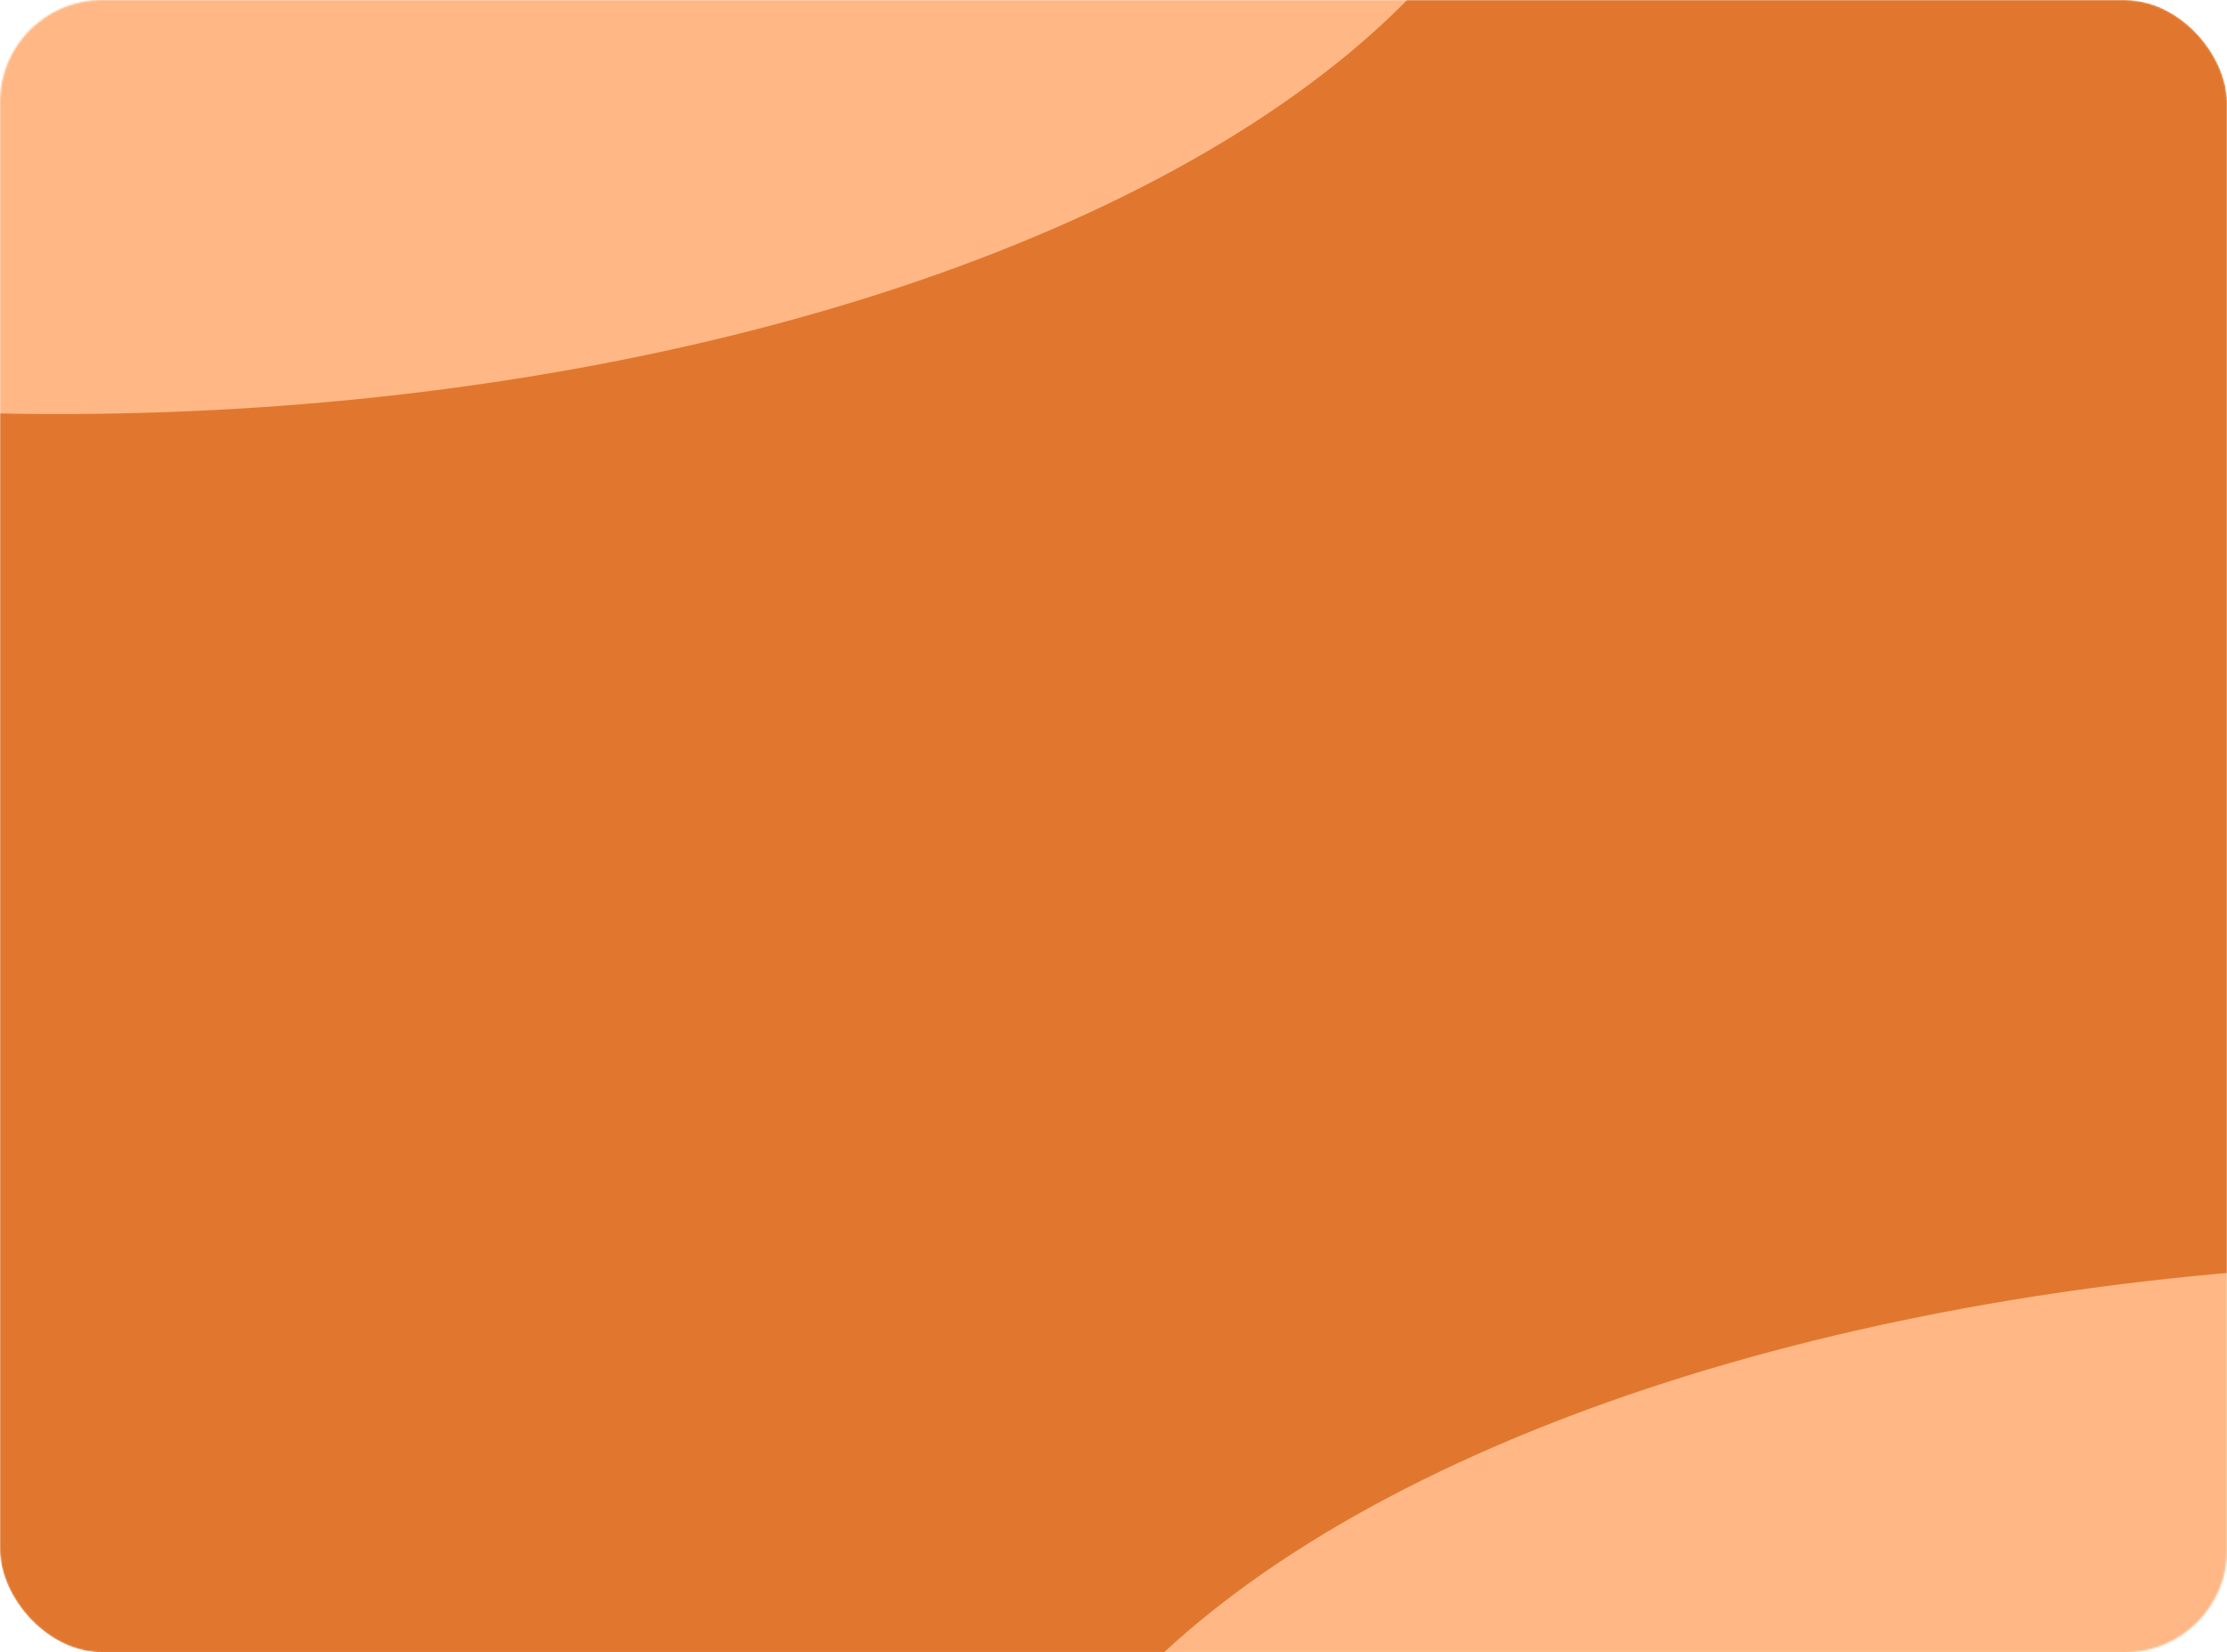
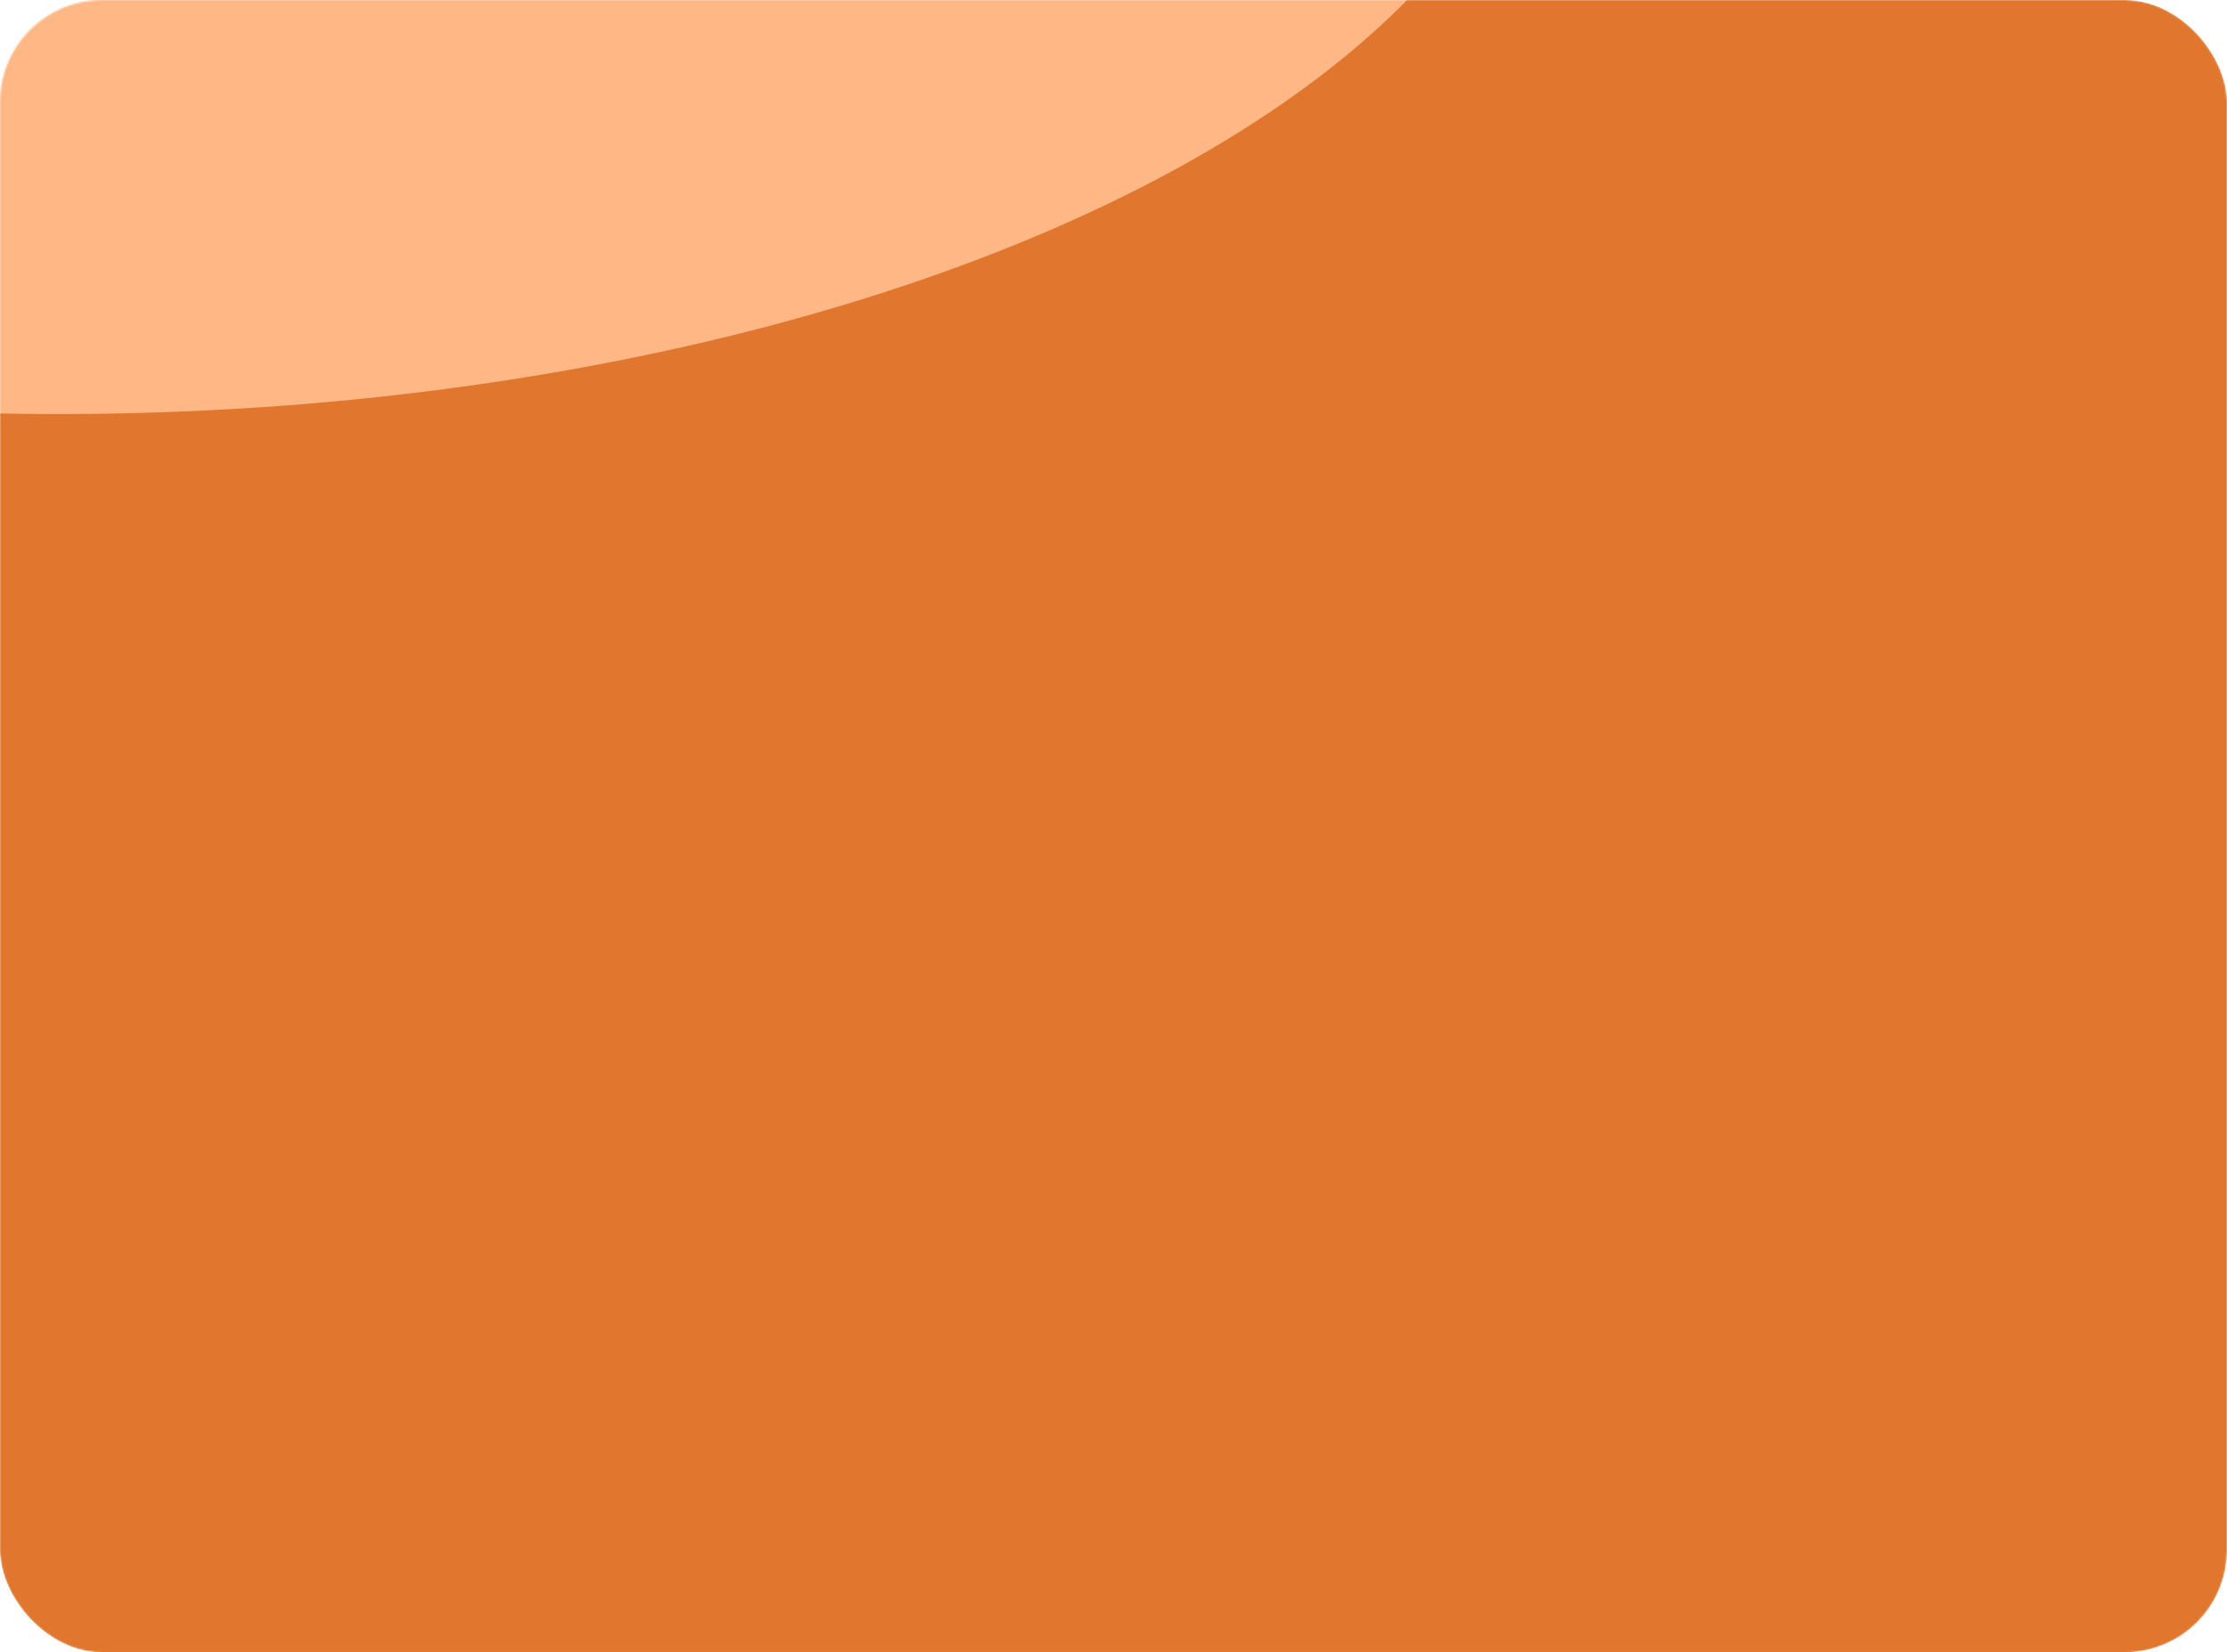
<svg xmlns="http://www.w3.org/2000/svg" width="1307" height="970" viewBox="0 0 1307 970" fill="none">
  <mask id="mask0_4556_252" style="mask-type:alpha" maskUnits="userSpaceOnUse" x="0" y="0" width="1307" height="970">
    <rect width="1307" height="970" rx="60" fill="#4571DE" />
  </mask>
  <g mask="url(#mask0_4556_252)">
    <rect width="1307" height="970" rx="60" fill="#E1772E" />
    <g filter="url(#filter0_f_4556_252)">
      <ellipse cx="659.49" cy="690.594" rx="659.49" ry="690.594" transform="matrix(0.892 0.451 -0.907 0.421 89.684 -761.047)" fill="#FFB885" />
    </g>
    <g filter="url(#filter1_f_4556_252)">
-       <ellipse cx="659.49" cy="690.594" rx="659.49" ry="690.594" transform="matrix(0.892 0.451 -0.907 0.421 1481.43 568.389)" fill="#FFB885" />
-     </g>
+       </g>
  </g>
  <defs>
    <filter id="filter0_f_4556_252" x="-1307.61" y="-1088.73" width="2718.97" height="1832.2" filterUnits="userSpaceOnUse" color-interpolation-filters="sRGB">
      <feFlood flood-opacity="0" result="BackgroundImageFix" />
      <feBlend mode="normal" in="SourceGraphic" in2="BackgroundImageFix" result="shape" />
      <feGaussianBlur stdDeviation="250" result="effect1_foregroundBlur_4556_252" />
    </filter>
    <filter id="filter1_f_4556_252" x="84.143" y="240.706" width="2718.97" height="1832.2" filterUnits="userSpaceOnUse" color-interpolation-filters="sRGB">
      <feFlood flood-opacity="0" result="BackgroundImageFix" />
      <feBlend mode="normal" in="SourceGraphic" in2="BackgroundImageFix" result="shape" />
      <feGaussianBlur stdDeviation="250" result="effect1_foregroundBlur_4556_252" />
    </filter>
  </defs>
</svg>